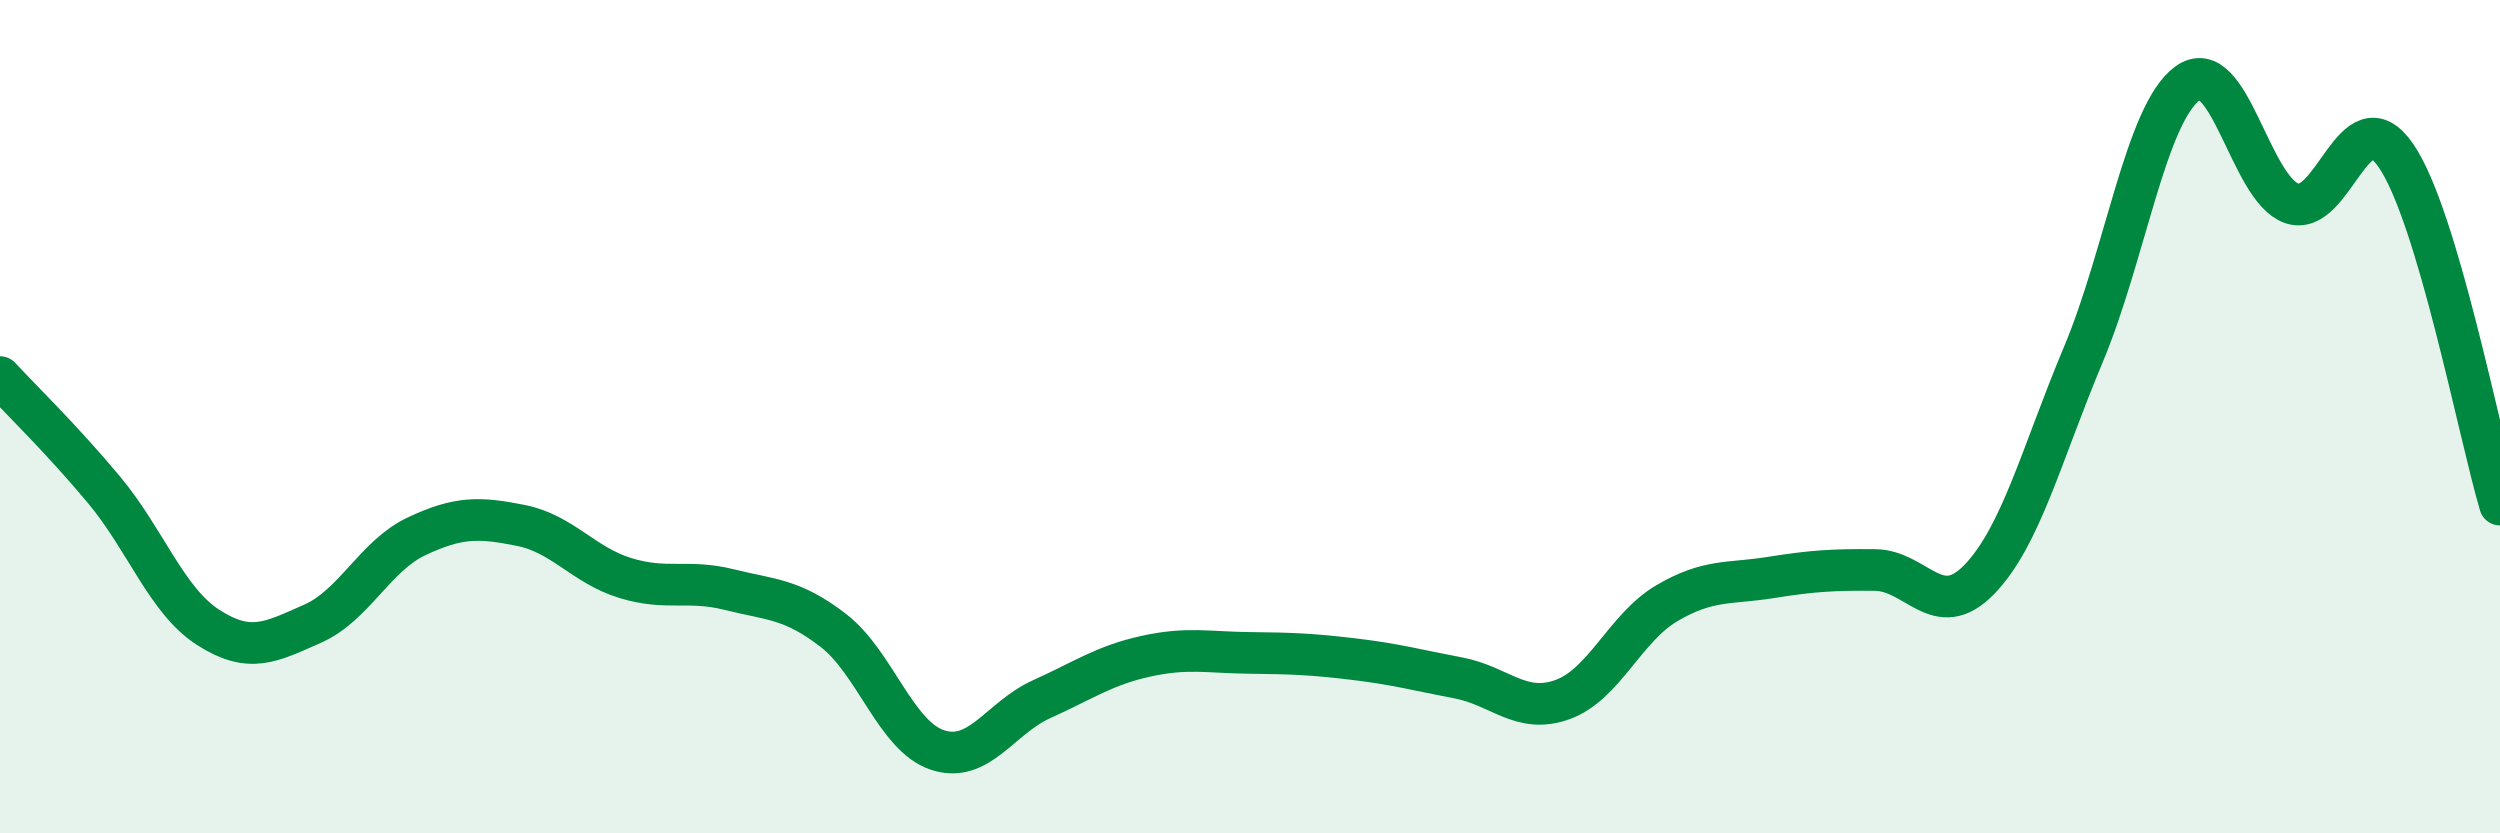
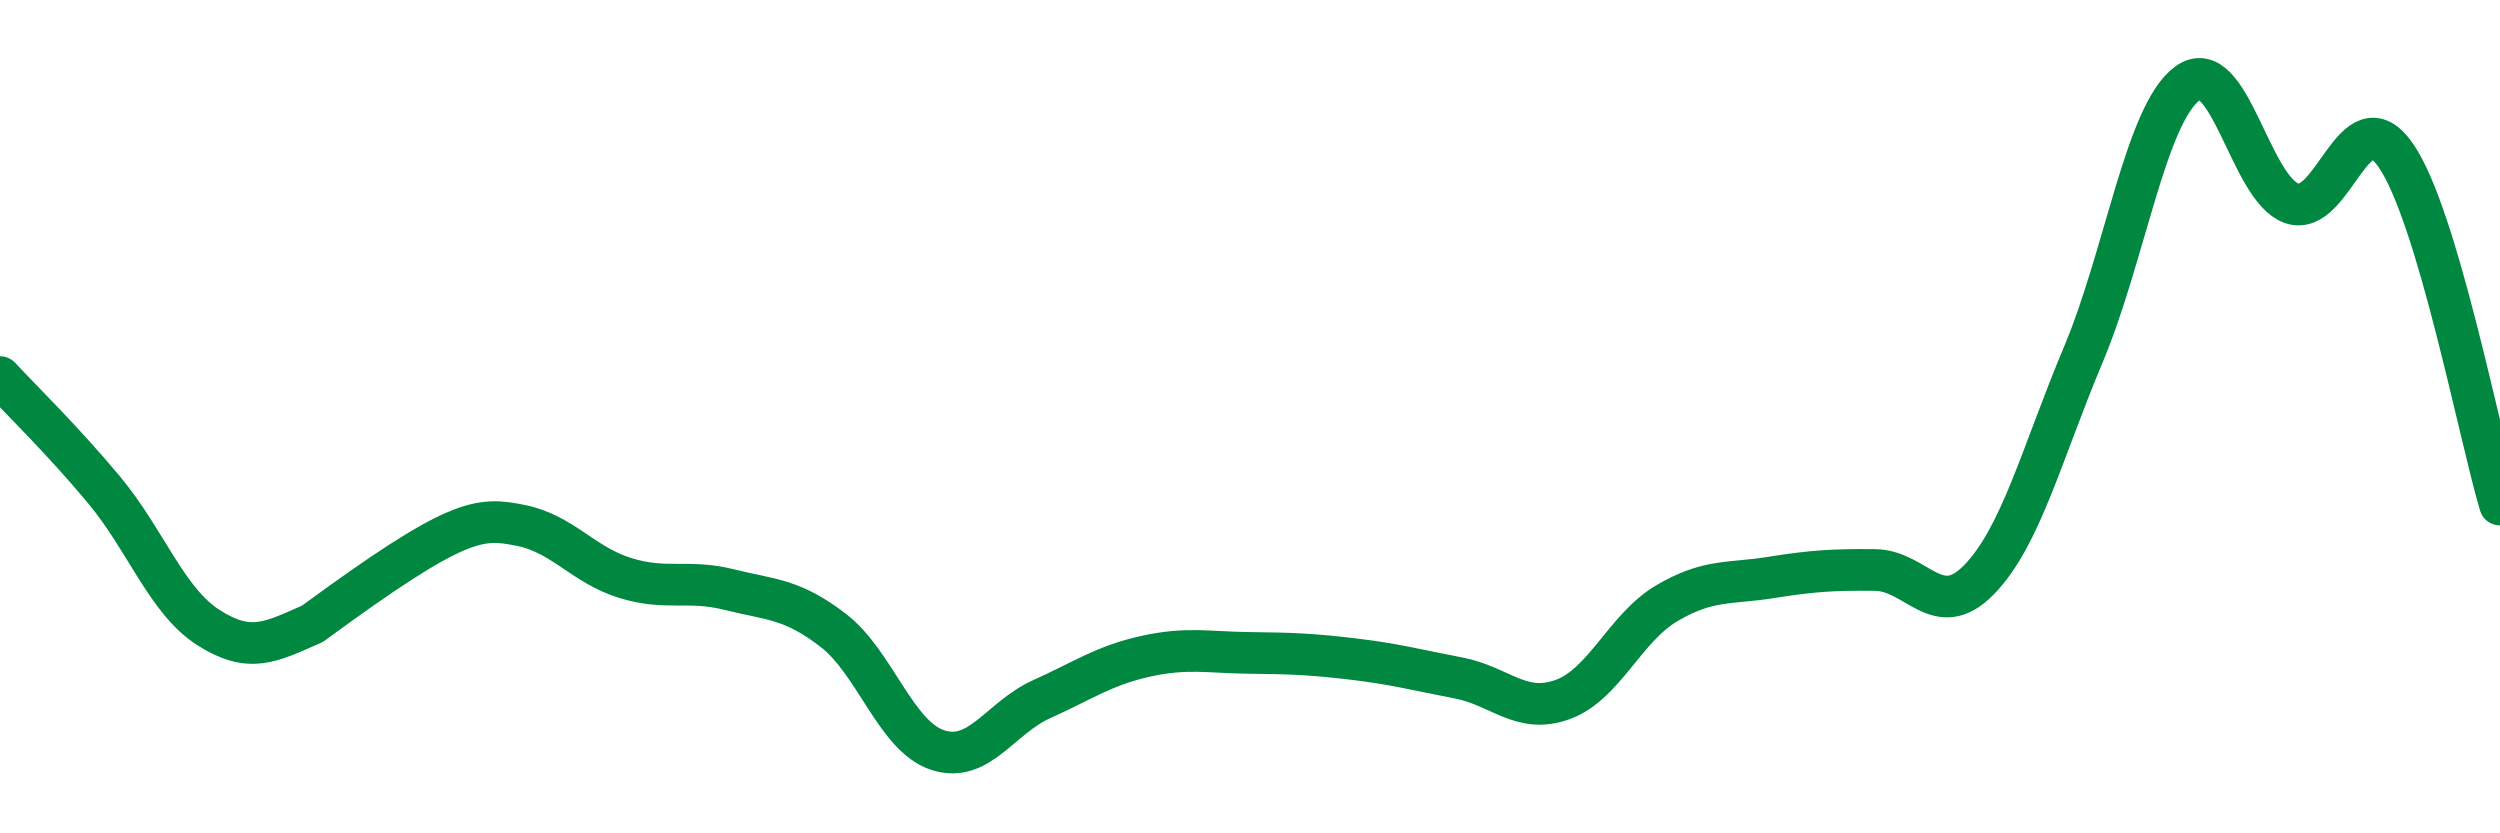
<svg xmlns="http://www.w3.org/2000/svg" width="60" height="20" viewBox="0 0 60 20">
-   <path d="M 0,9.05 C 0.5,9.59 1.5,10.56 2.5,11.76 C 3.5,12.96 4,14.42 5,15.06 C 6,15.7 6.5,15.41 7.5,14.97 C 8.5,14.53 9,13.34 10,12.87 C 11,12.4 11.5,12.41 12.5,12.61 C 13.5,12.81 14,13.56 15,13.87 C 16,14.18 16.5,13.9 17.5,14.15 C 18.5,14.4 19,14.36 20,15.13 C 21,15.9 21.5,17.67 22.5,18 C 23.5,18.33 24,17.23 25,16.78 C 26,16.33 26.5,15.97 27.5,15.75 C 28.5,15.53 29,15.66 30,15.67 C 31,15.68 31.5,15.7 32.5,15.82 C 33.5,15.94 34,16.08 35,16.27 C 36,16.46 36.5,17.15 37.5,16.79 C 38.5,16.43 39,15.07 40,14.48 C 41,13.89 41.5,14.02 42.5,13.86 C 43.5,13.7 44,13.67 45,13.68 C 46,13.69 46.5,14.94 47.5,13.91 C 48.5,12.88 49,10.89 50,8.51 C 51,6.13 51.5,2.73 52.5,2 C 53.5,1.27 54,4.53 55,4.88 C 56,5.23 56.5,2.28 57.5,3.73 C 58.5,5.18 59.5,10.43 60,12.11L60 20L0 20Z" fill="#008740" opacity="0.1" stroke-linecap="round" stroke-linejoin="round" />
-   <path d="M 0,9.05 C 0.5,9.59 1.5,10.56 2.5,11.76 C 3.5,12.96 4,14.42 5,15.06 C 6,15.7 6.5,15.41 7.5,14.97 C 8.5,14.53 9,13.34 10,12.87 C 11,12.4 11.5,12.41 12.5,12.61 C 13.5,12.81 14,13.56 15,13.87 C 16,14.18 16.5,13.9 17.5,14.15 C 18.5,14.4 19,14.36 20,15.13 C 21,15.9 21.5,17.67 22.5,18 C 23.5,18.33 24,17.23 25,16.78 C 26,16.33 26.5,15.97 27.5,15.75 C 28.5,15.53 29,15.66 30,15.67 C 31,15.68 31.5,15.7 32.5,15.82 C 33.5,15.94 34,16.08 35,16.27 C 36,16.46 36.5,17.15 37.5,16.79 C 38.5,16.43 39,15.07 40,14.48 C 41,13.89 41.5,14.02 42.5,13.86 C 43.5,13.7 44,13.67 45,13.68 C 46,13.69 46.5,14.94 47.5,13.91 C 48.5,12.88 49,10.89 50,8.51 C 51,6.13 51.5,2.73 52.5,2 C 53.5,1.27 54,4.53 55,4.88 C 56,5.23 56.5,2.28 57.5,3.73 C 58.5,5.18 59.5,10.43 60,12.11" stroke="#008740" stroke-width="1" fill="none" stroke-linecap="round" stroke-linejoin="round" />
+   <path d="M 0,9.05 C 0.5,9.59 1.5,10.56 2.5,11.76 C 3.5,12.96 4,14.42 5,15.06 C 6,15.7 6.5,15.41 7.5,14.97 C 11,12.4 11.5,12.41 12.5,12.61 C 13.5,12.81 14,13.56 15,13.87 C 16,14.18 16.5,13.9 17.5,14.15 C 18.5,14.4 19,14.36 20,15.13 C 21,15.9 21.5,17.67 22.5,18 C 23.5,18.33 24,17.23 25,16.78 C 26,16.33 26.5,15.97 27.5,15.75 C 28.5,15.53 29,15.66 30,15.67 C 31,15.68 31.5,15.7 32.5,15.82 C 33.5,15.94 34,16.08 35,16.27 C 36,16.46 36.5,17.15 37.5,16.79 C 38.5,16.43 39,15.07 40,14.48 C 41,13.89 41.5,14.02 42.5,13.86 C 43.5,13.7 44,13.67 45,13.68 C 46,13.69 46.5,14.94 47.5,13.91 C 48.5,12.88 49,10.89 50,8.51 C 51,6.13 51.5,2.73 52.5,2 C 53.5,1.27 54,4.53 55,4.88 C 56,5.23 56.5,2.28 57.5,3.73 C 58.5,5.18 59.5,10.43 60,12.11" stroke="#008740" stroke-width="1" fill="none" stroke-linecap="round" stroke-linejoin="round" />
</svg>